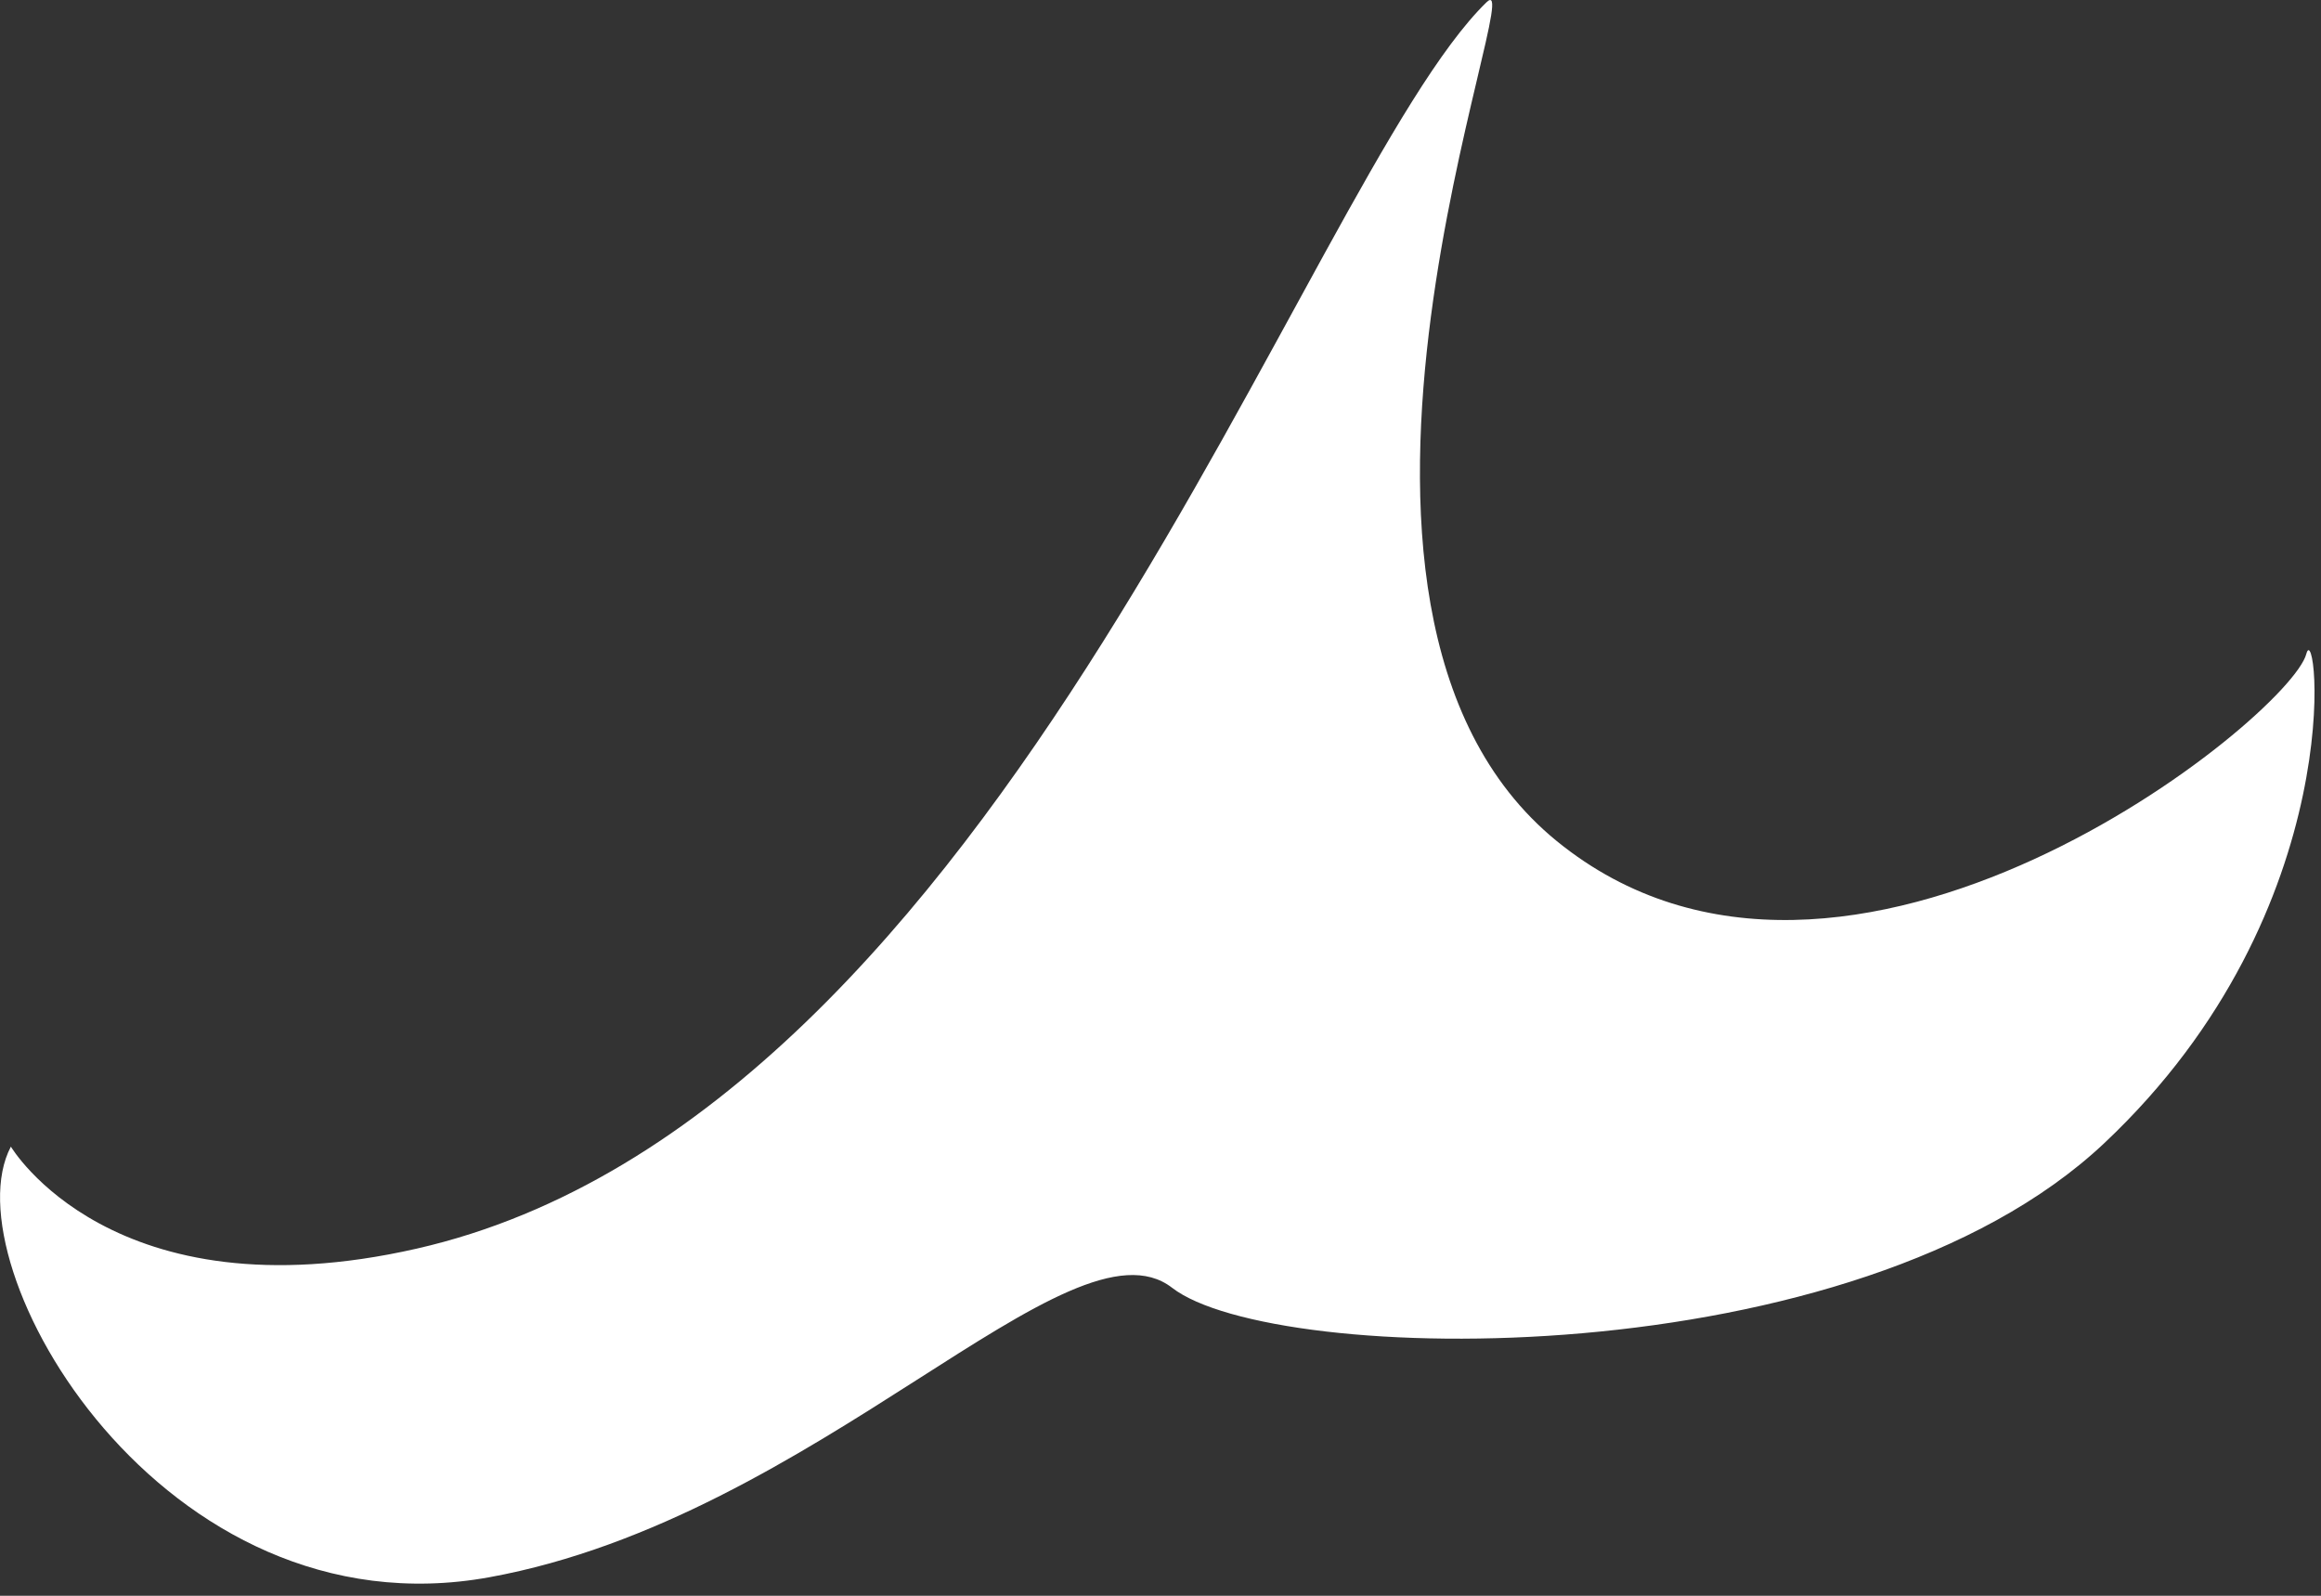
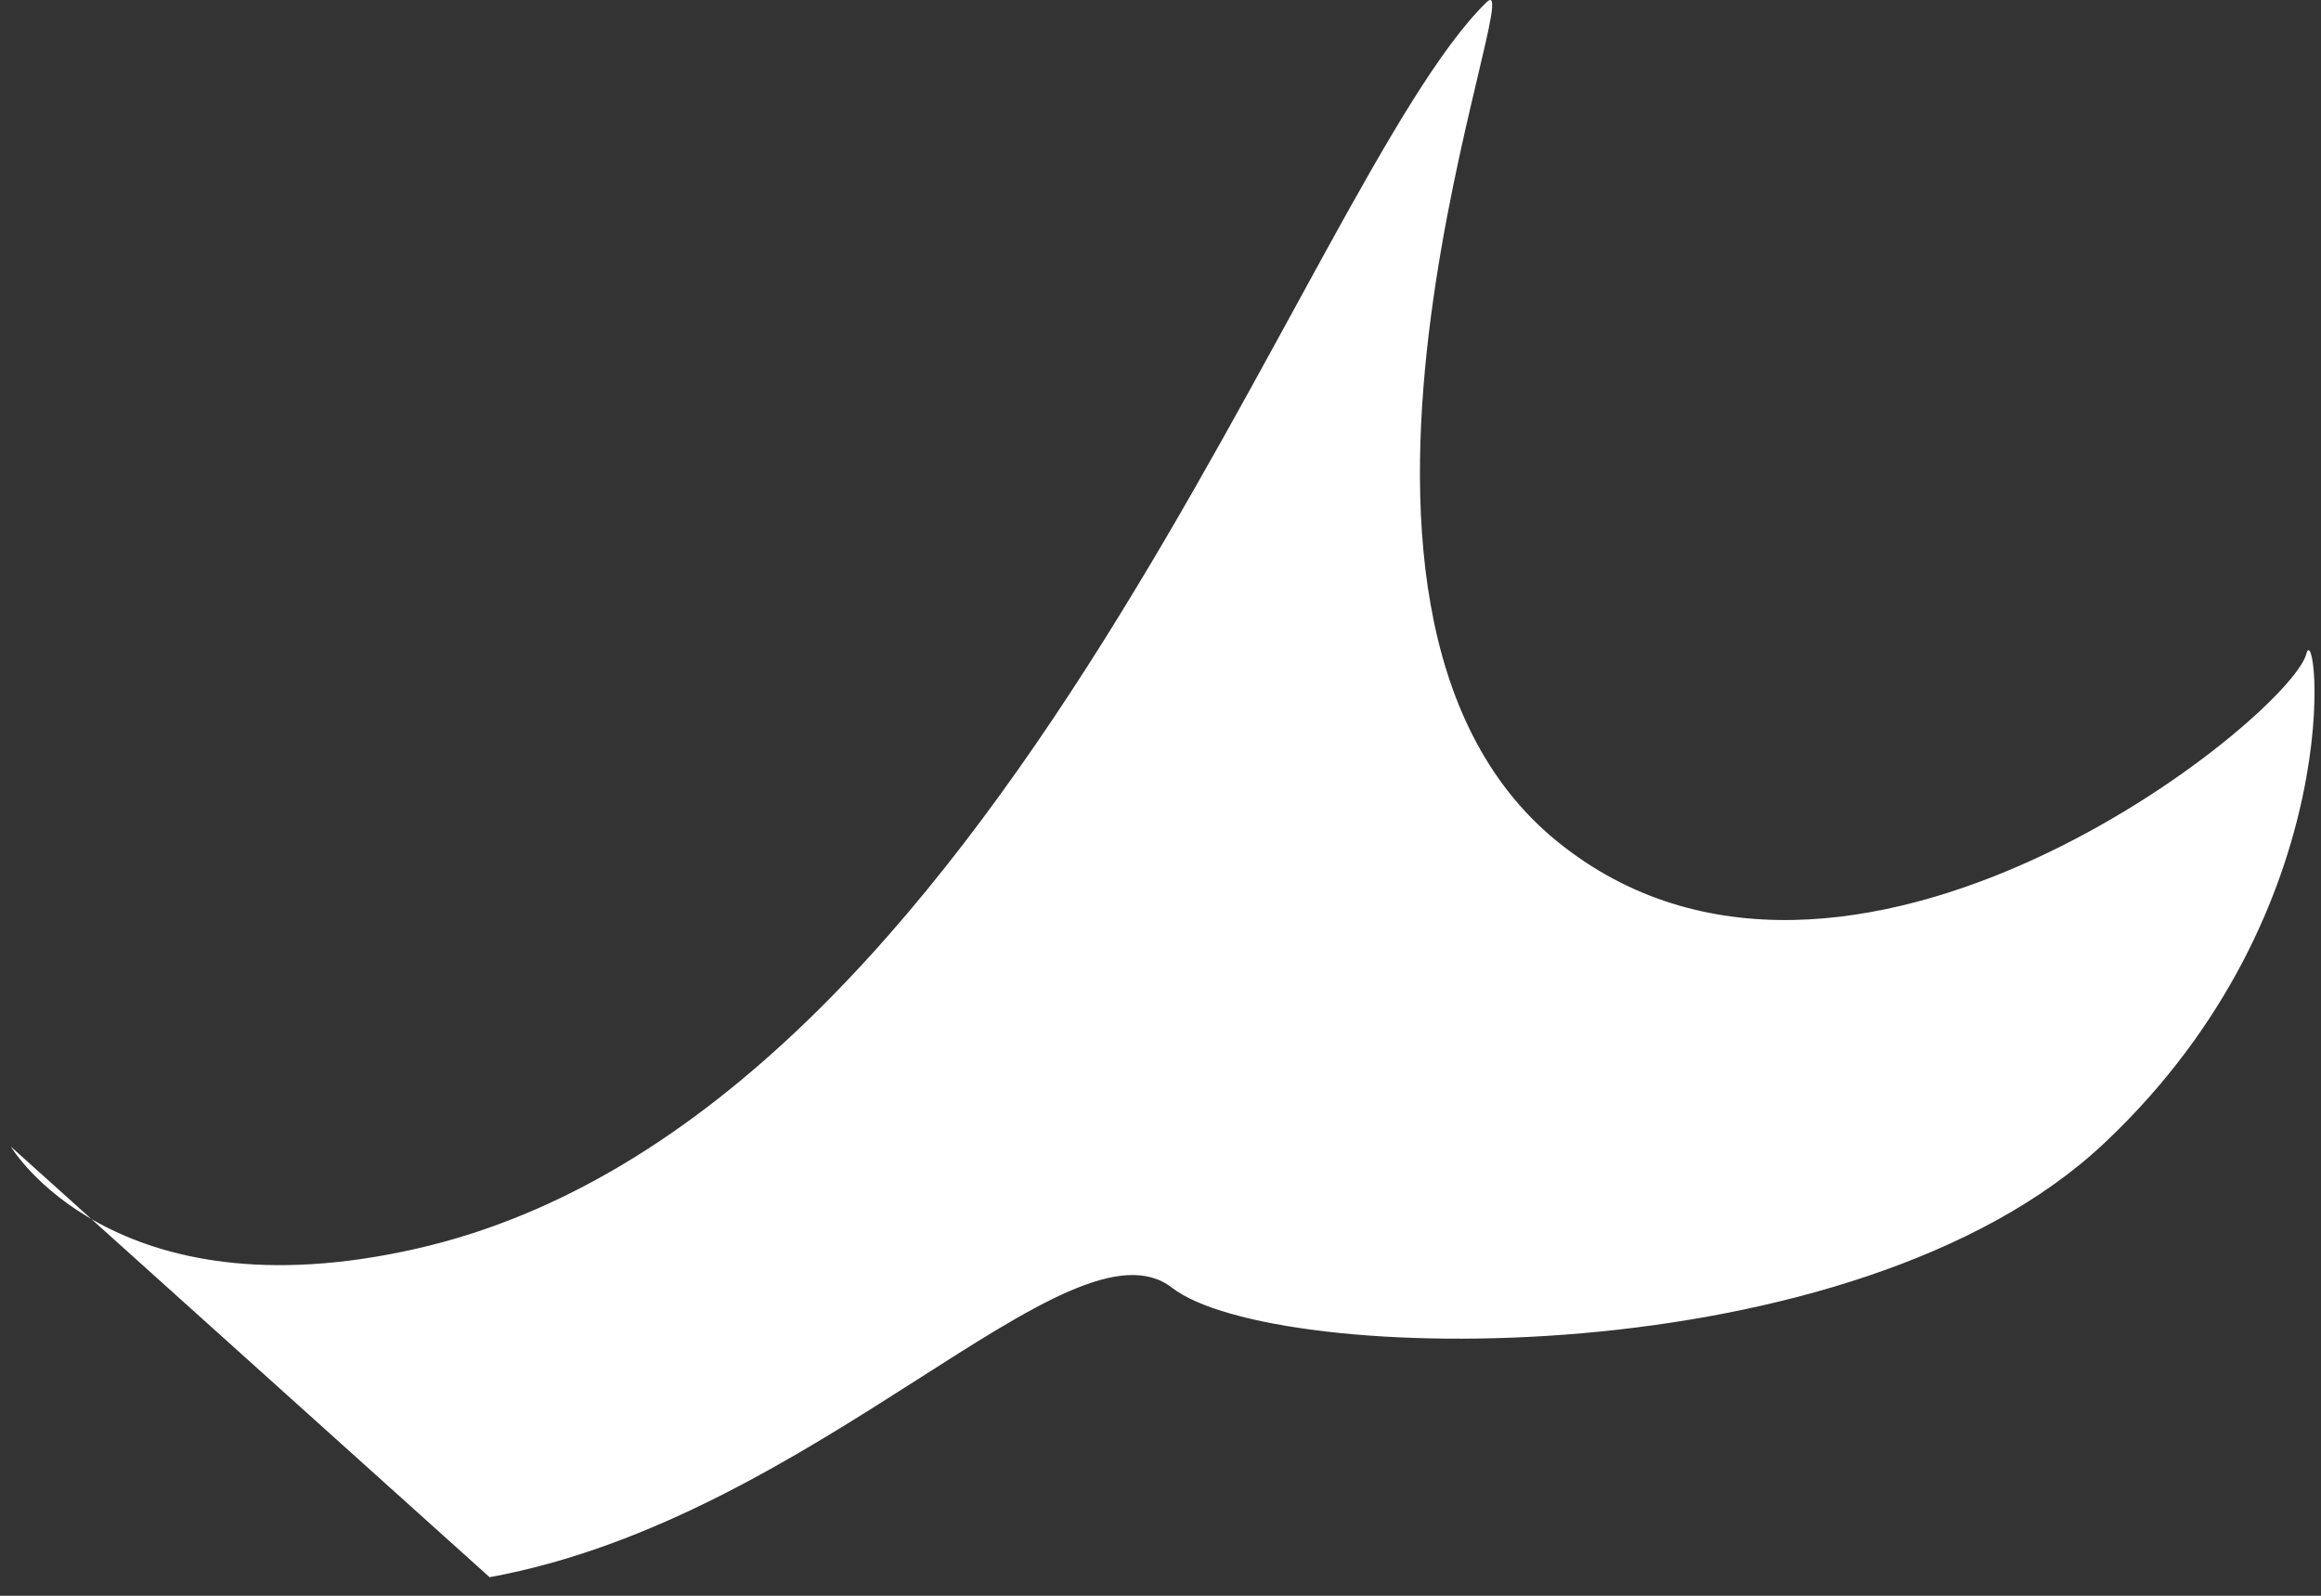
<svg xmlns="http://www.w3.org/2000/svg" fill="none" height="100%" overflow="visible" preserveAspectRatio="none" style="display: block;" viewBox="0 0 16 11" width="100%">
  <rect x="0" y="0" width="16" height="11" fill="#333333" stroke="none" />
-   <path d="M0.075 7.904C0.075 7.904 0.773 9.085 2.873 8.607C6.91 7.688 8.989 1.241 10.247 0.016C10.571 -0.299 8.741 4.176 10.732 5.798C12.723 7.419 15.785 4.943 15.899 4.507C15.971 4.231 16.227 6.261 14.505 7.881C12.783 9.502 8.78 9.419 8.08 8.877C7.38 8.335 5.635 10.46 3.375 10.872C1.115 11.284 -0.355 8.715 0.075 7.904Z" fill="white" id="Vector" />
+   <path d="M0.075 7.904C0.075 7.904 0.773 9.085 2.873 8.607C6.91 7.688 8.989 1.241 10.247 0.016C10.571 -0.299 8.741 4.176 10.732 5.798C12.723 7.419 15.785 4.943 15.899 4.507C15.971 4.231 16.227 6.261 14.505 7.881C12.783 9.502 8.78 9.419 8.08 8.877C7.38 8.335 5.635 10.46 3.375 10.872Z" fill="white" id="Vector" />
</svg>